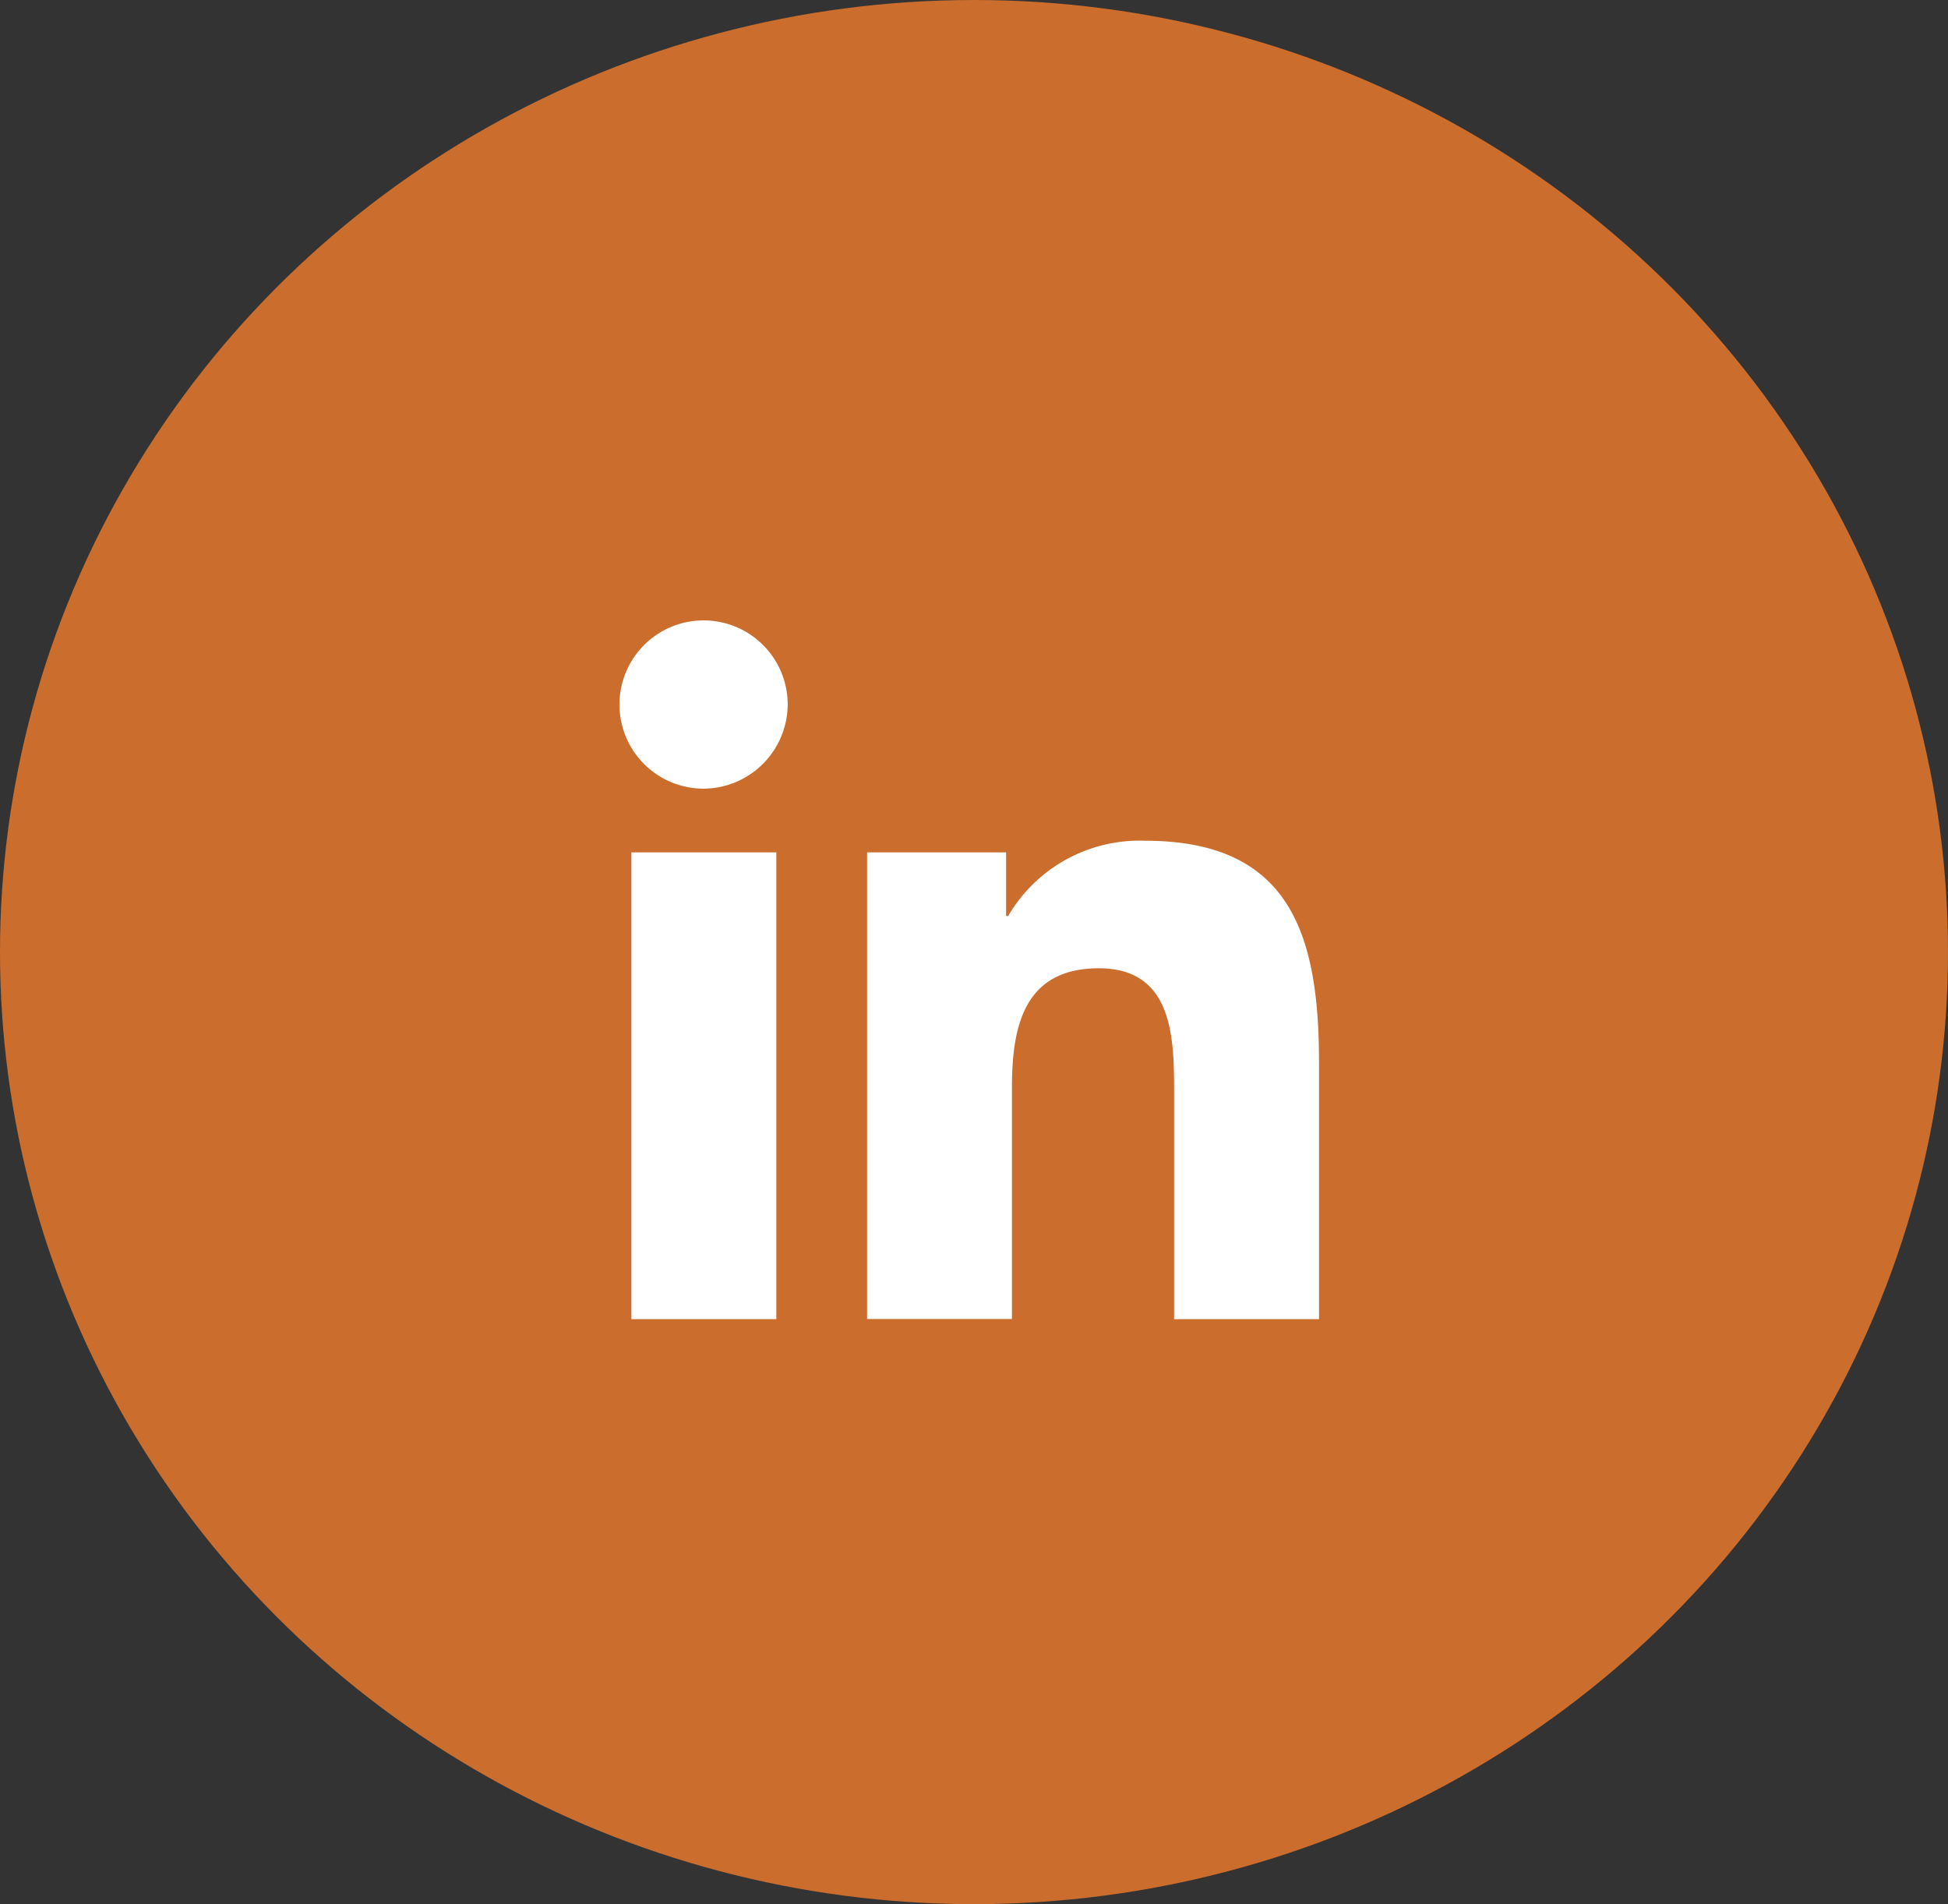
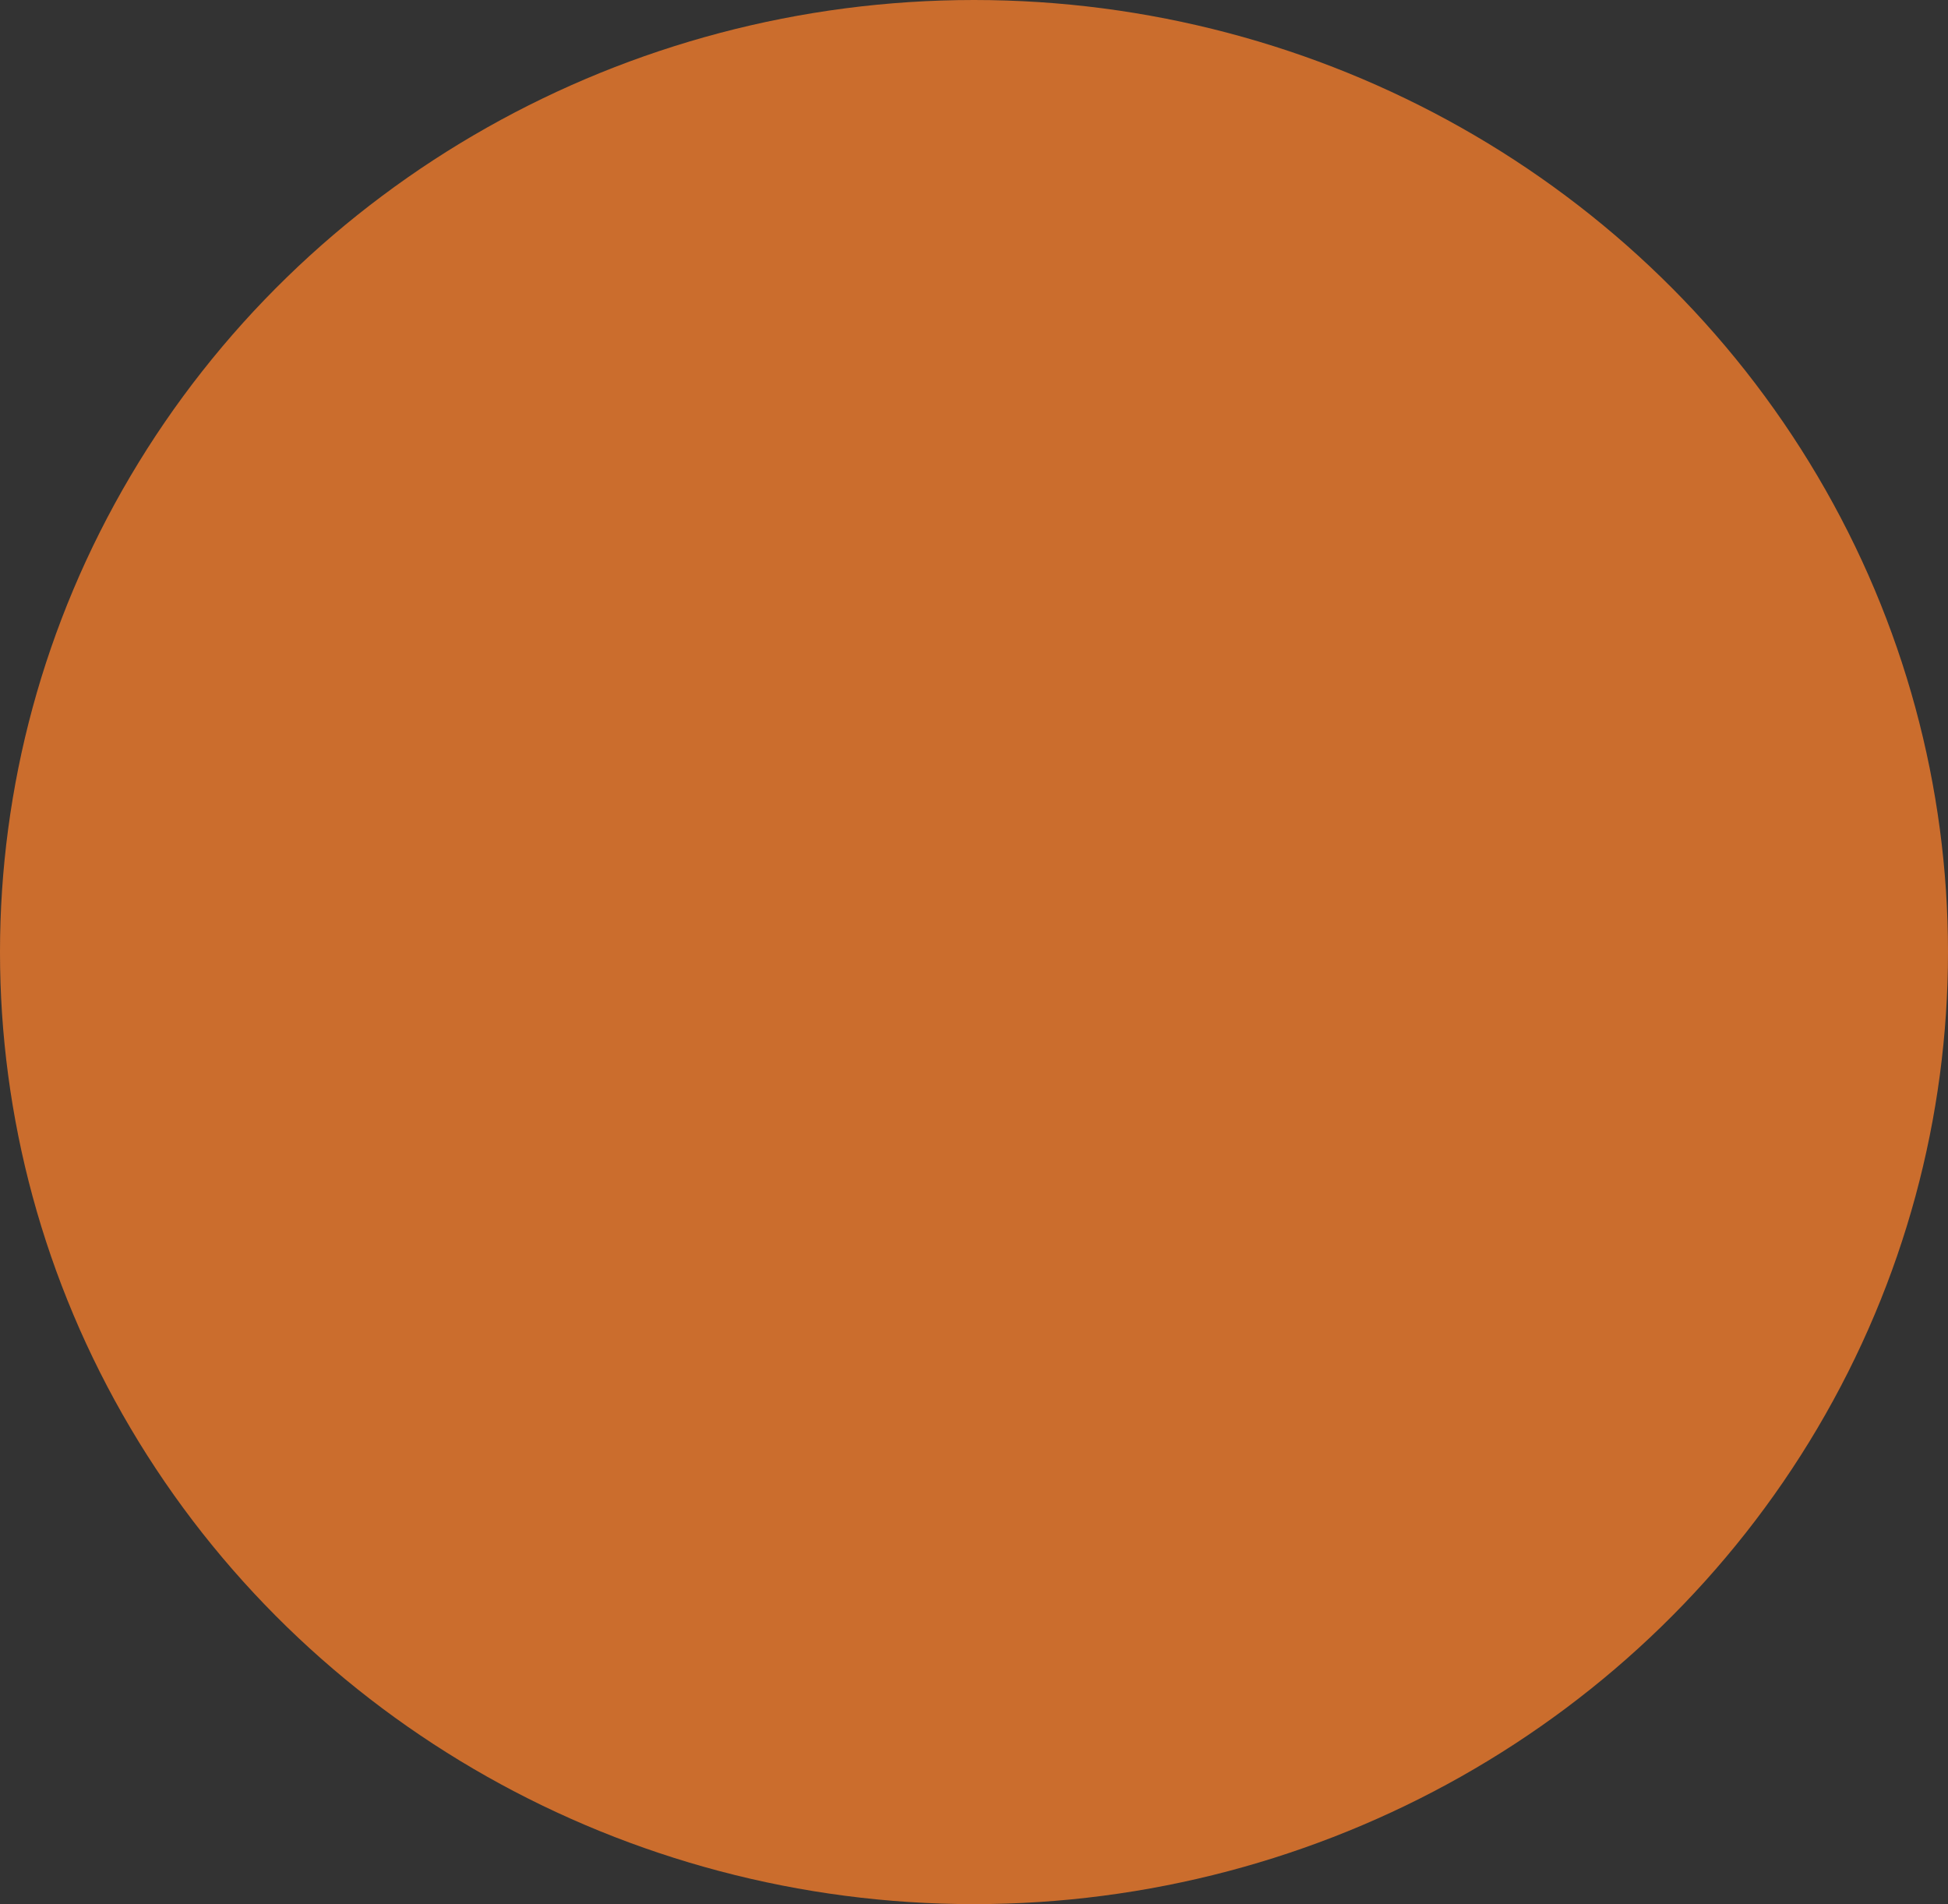
<svg xmlns="http://www.w3.org/2000/svg" width="44" height="43" viewBox="0 0 44 43">
  <rect x="0" y="0" width="44" height="43" fill="#333333" stroke="none" />
  <g id="Groupe_493" data-name="Groupe 493" transform="translate(-103 -338.616)">
    <ellipse id="Ellipse_19" data-name="Ellipse 19" cx="21.5" cy="22" rx="21.5" ry="22" transform="translate(103 381.616) rotate(-90)" fill="#cb6d2d" />
-     <path id="Icon_awesome-linkedin-in" data-name="Icon awesome-linkedin-in" d="M3.535,15.791H.261V5.249H3.535ZM1.9,3.811A1.9,1.9,0,1,1,3.792,1.9,1.912,1.912,0,0,1,1.9,3.811Zm13.891,11.98H12.52V10.659c0-1.223-.025-2.792-1.7-2.792-1.7,0-1.963,1.329-1.963,2.7v5.22H5.585V5.249h3.14V6.687h.046a3.44,3.44,0,0,1,3.1-1.7c3.313,0,3.922,2.182,3.922,5.016v5.791Z" transform="translate(117 352.615)" fill="#fff" />
  </g>
</svg>